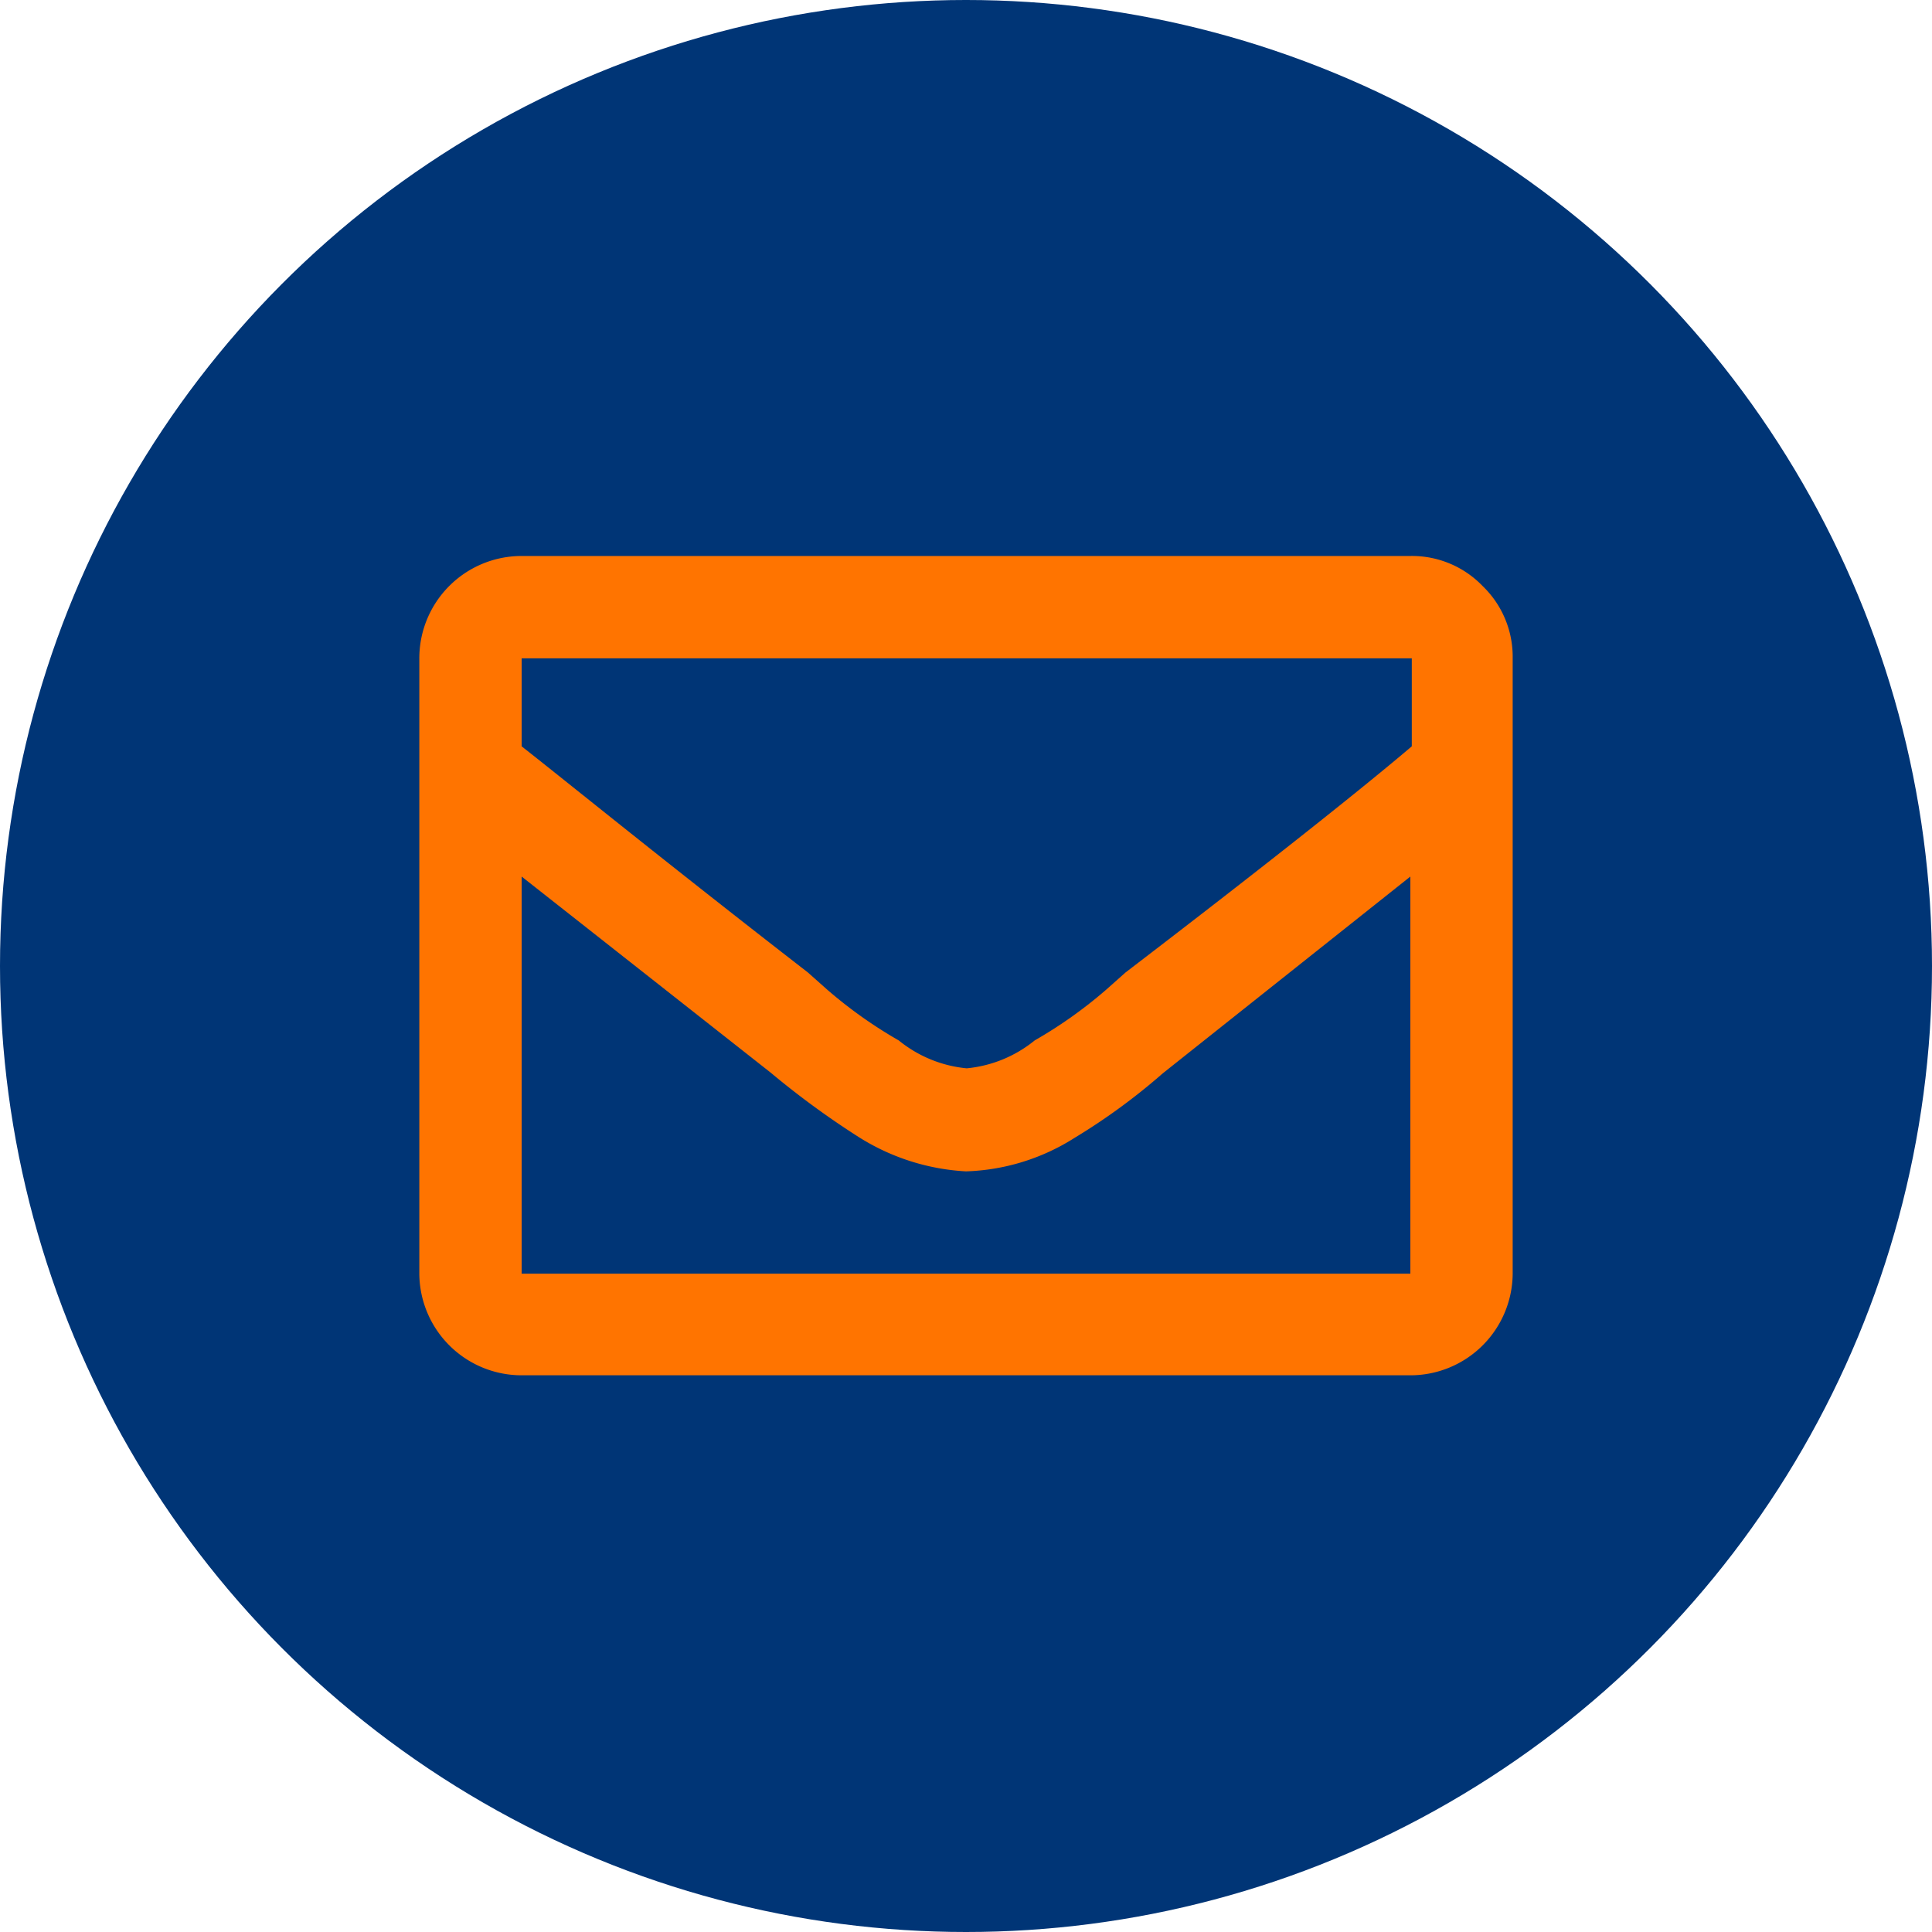
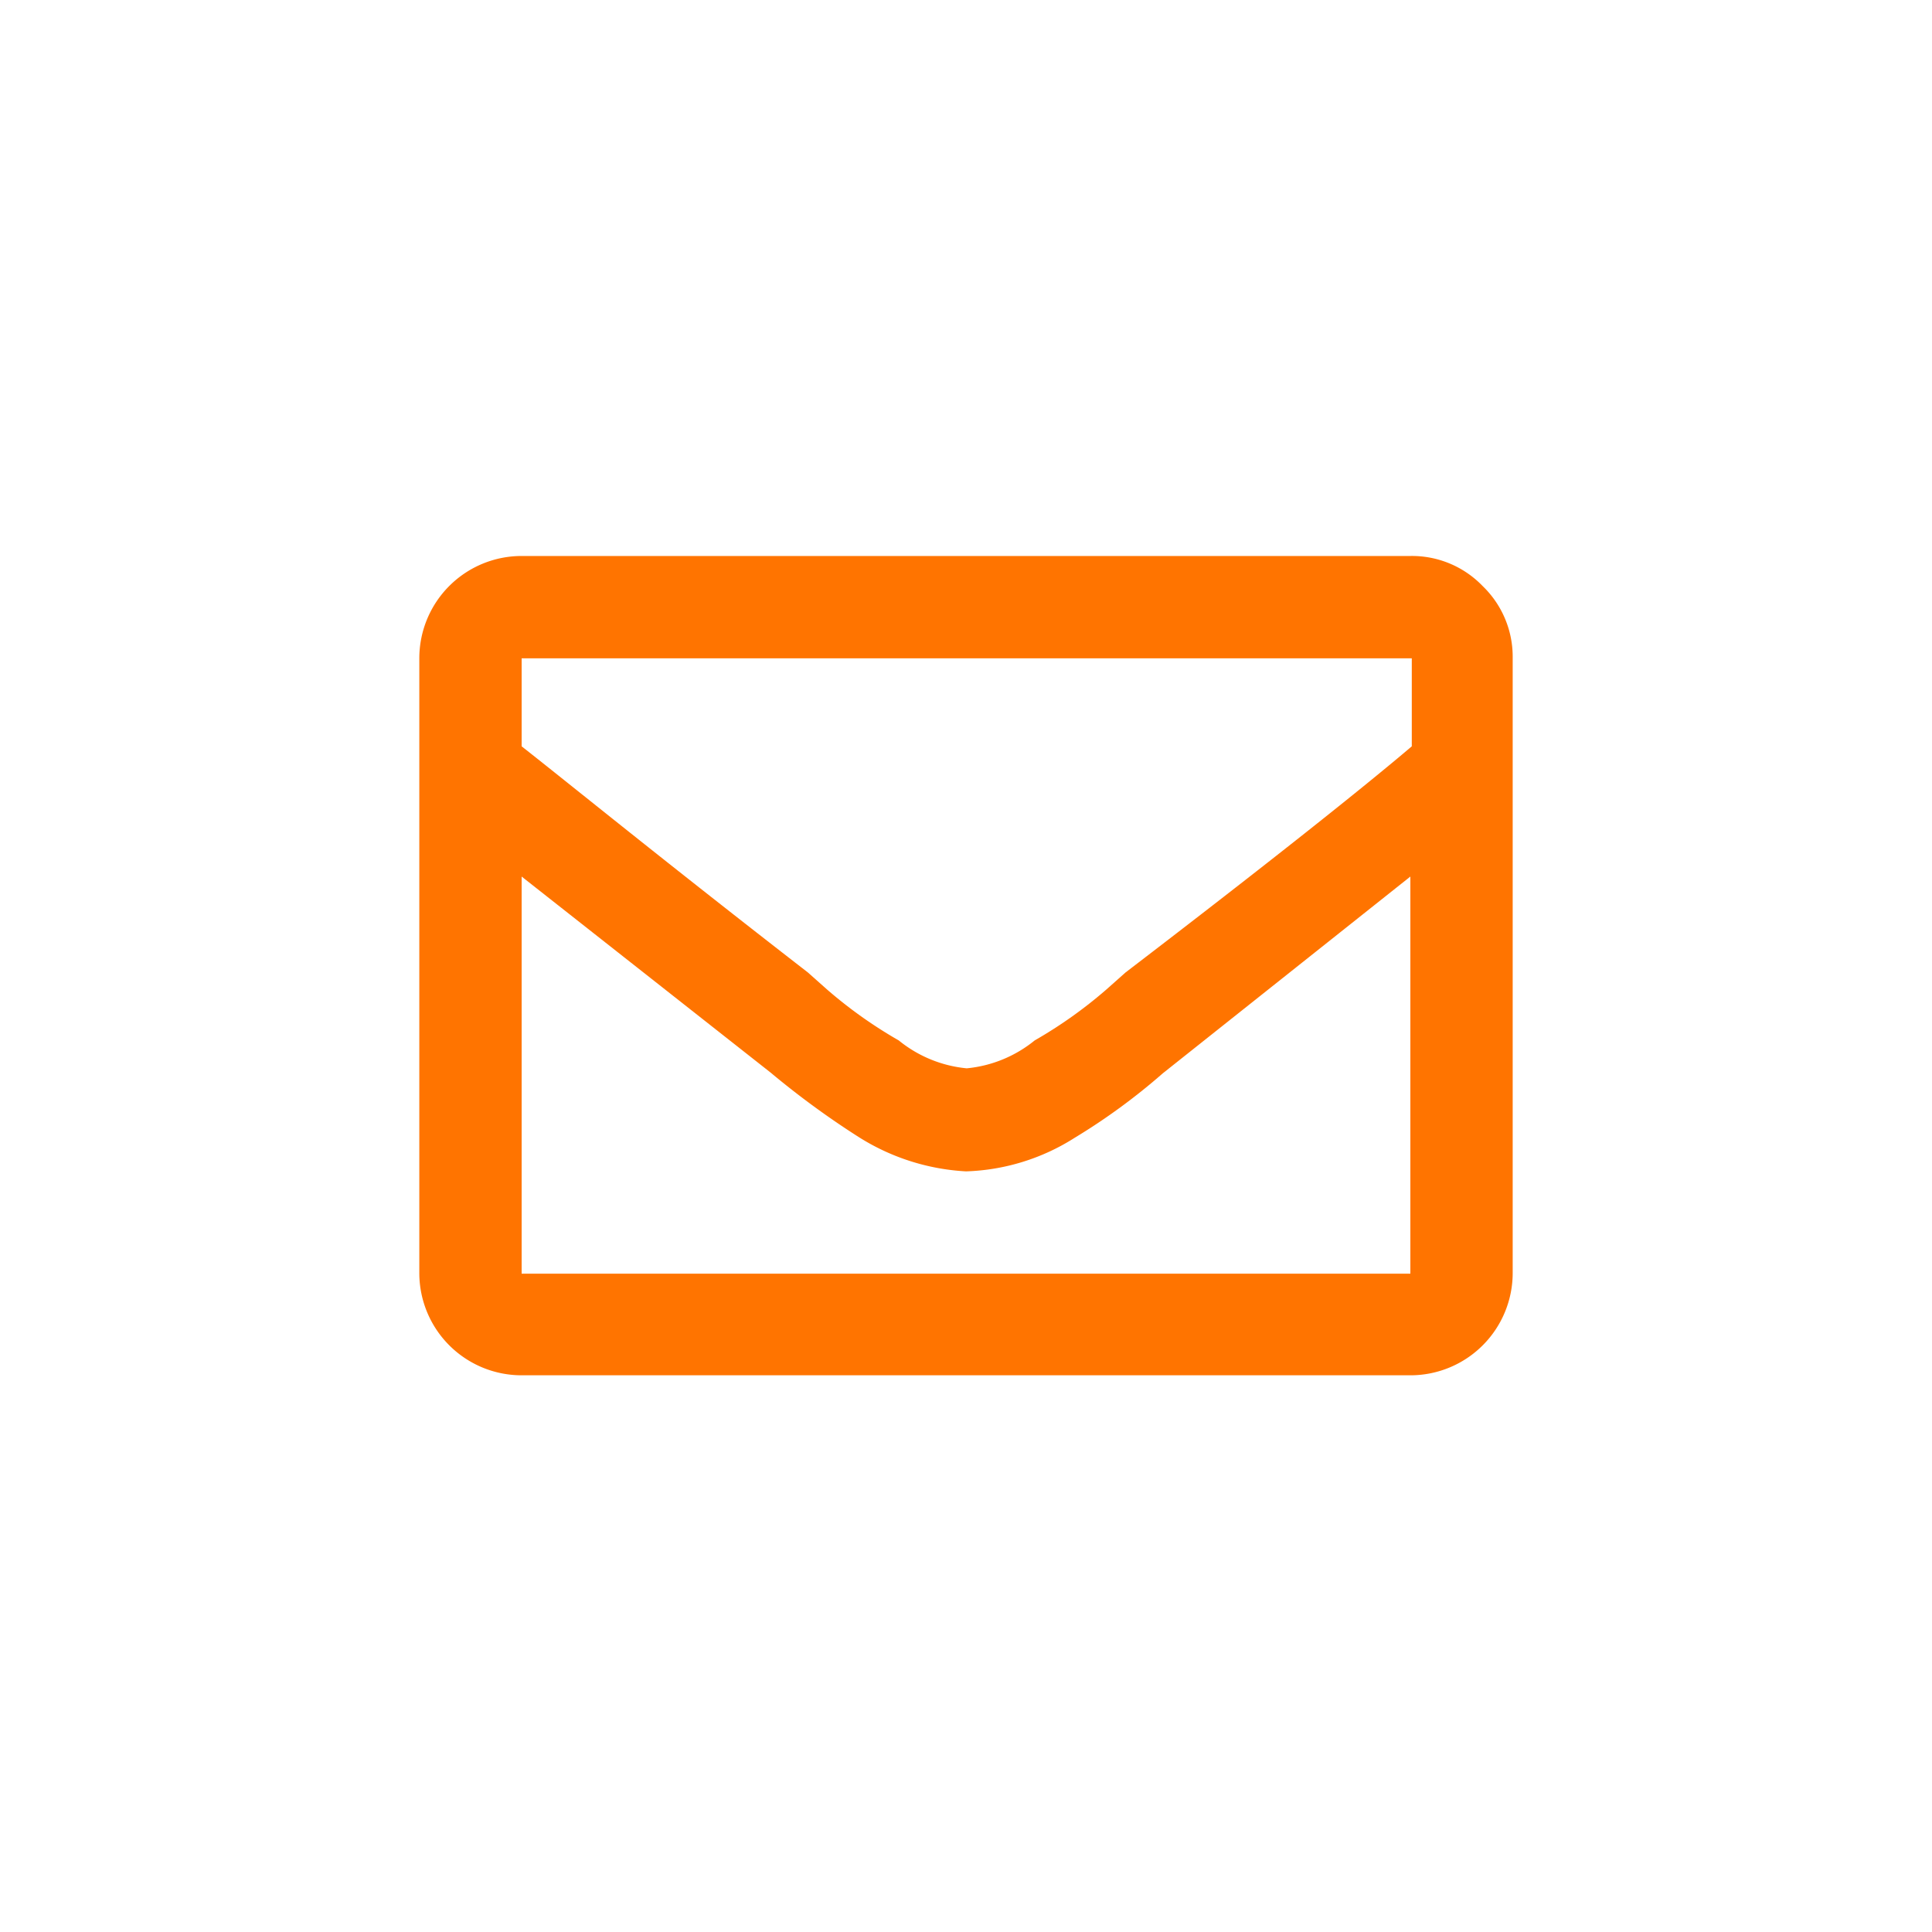
<svg xmlns="http://www.w3.org/2000/svg" id="Layer_1" data-name="Layer 1" viewBox="0 0 27 27" width="27" height="27" x="0" y="0">
  <defs>
    <style>.cls-1{fill:#003576;}.cls-2{fill:#ff7400;}</style>
  </defs>
-   <circle class="cls-1" cx="13.5" cy="13.5" r="13.5" />
  <path class="cls-2" d="M20.72,8.19a1.37,1.37,0,0,1,.42,1v8.6a1.43,1.43,0,0,1-1.43,1.43H7.29A1.43,1.43,0,0,1,5.86,17.8V9.2A1.43,1.43,0,0,1,7.29,7.77H19.71A1.37,1.37,0,0,1,20.72,8.19ZM7.29,9.2v1.23c.7.55,2,1.61,4,3.16l.27.24a6.3,6.3,0,0,0,1,.71,1.77,1.77,0,0,0,.95.39,1.77,1.77,0,0,0,.95-.39,6.3,6.3,0,0,0,1-.71l.27-.24c2-1.53,3.33-2.59,4-3.16V9.2Zm12.42,8.6V12.25L16.25,15a8.7,8.7,0,0,1-1.23.9,3,3,0,0,1-1.52.47A3.12,3.12,0,0,1,12,15.89a11.85,11.85,0,0,1-1.23-.9L7.29,12.25V17.8Z" />
</svg>